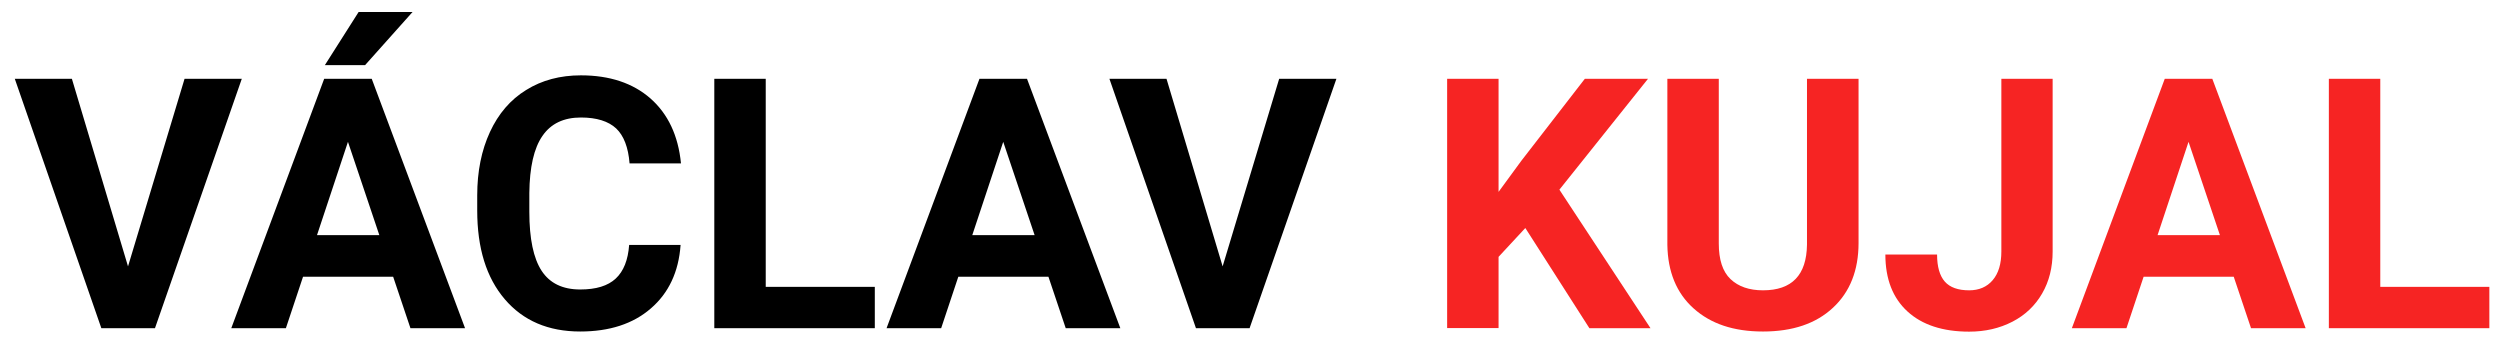
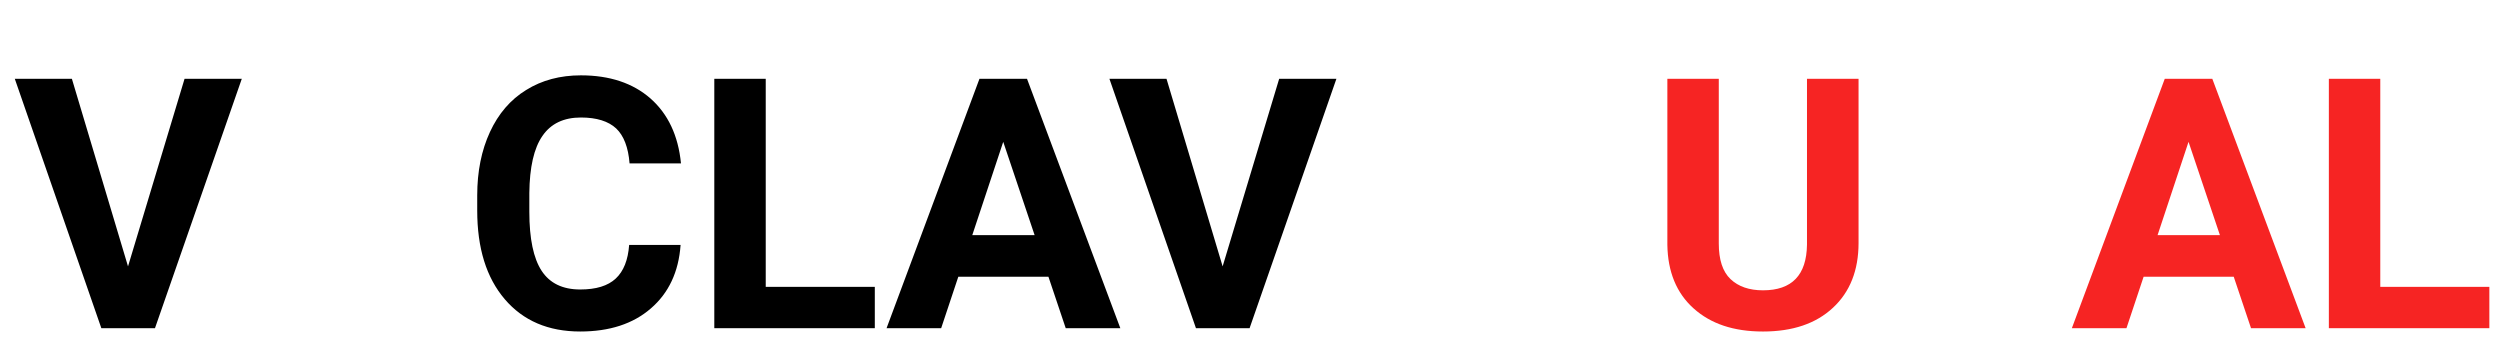
<svg xmlns="http://www.w3.org/2000/svg" id="a" data-name="Vrstva 1" width="180.84" height="24.47" viewBox="0 0 180.84 24.47">
  <defs>
    <style>
      .b {
        fill: #f62423;
      }
    </style>
  </defs>
  <path d="m9.26,19.27l4.09-13.57h4.14l-6.28,18.04h-3.88L1.07,5.7h4.13l4.06,13.57Z" />
-   <path d="m28.44,20.02h-6.52l-1.24,3.72h-3.95l6.72-18.04h3.44l6.75,18.04h-3.95l-1.25-3.72Zm-5.51-3.01h4.51l-2.27-6.75-2.24,6.75ZM25.94.87h3.9l-3.43,3.84h-2.91l2.44-3.84Z" />
  <path d="m49.23,17.73c-.14,1.94-.86,3.47-2.15,4.58-1.29,1.12-3,1.67-5.11,1.67-2.31,0-4.13-.78-5.46-2.34-1.33-1.56-1.99-3.69-1.99-6.41v-1.1c0-1.73.31-3.26.92-4.58.61-1.32,1.48-2.34,2.62-3.04,1.14-.71,2.46-1.06,3.96-1.06,2.08,0,3.76.56,5.03,1.67,1.27,1.12,2.01,2.68,2.21,4.7h-3.72c-.09-1.16-.42-2.01-.97-2.53-.56-.52-1.41-.79-2.55-.79-1.24,0-2.17.44-2.78,1.33-.62.89-.93,2.27-.95,4.13v1.36c0,1.95.3,3.37.89,4.27.59.9,1.52,1.35,2.79,1.35,1.15,0,2-.26,2.57-.79s.89-1.34.97-2.43h3.72Z" />
  <path d="m55.39,20.75h7.89v2.99h-11.61V5.7h3.72v15.05Z" />
  <path d="m75.84,20.02h-6.52l-1.24,3.72h-3.95l6.72-18.04h3.44l6.75,18.04h-3.95l-1.25-3.72Zm-5.51-3.01h4.51l-2.27-6.75-2.24,6.75Z" />
  <path d="m88.44,19.27l4.09-13.57h4.14l-6.28,18.04h-3.88l-6.26-18.04h4.13l4.06,13.57Z" />
-   <path class="b" d="m110.33,16.5l-1.93,2.08v5.15h-3.72V5.7h3.72v8.18l1.64-2.24,4.6-5.94h4.57l-6.41,8.02,6.59,10.02h-4.42l-4.63-7.24Z" />
  <path class="b" d="m134.44,5.7v11.88c0,1.97-.62,3.54-1.85,4.68-1.23,1.15-2.92,1.72-5.06,1.72s-3.78-.56-5.02-1.67-1.87-2.65-1.9-4.6V5.7h3.72v11.91c0,1.18.28,2.04.85,2.58s1.35.81,2.35.81c2.09,0,3.15-1.1,3.18-3.3V5.7h3.73Z" />
-   <path class="b" d="m144.76,5.7h3.72v12.49c0,1.15-.25,2.16-.76,3.04s-1.22,1.56-2.15,2.04c-.93.48-1.97.72-3.13.72-1.91,0-3.4-.49-4.46-1.46s-1.6-2.34-1.6-4.12h3.74c0,.88.19,1.54.56,1.96.37.42.96.63,1.76.63.71,0,1.28-.24,1.7-.73.42-.49.63-1.18.63-2.08V5.7Z" />
  <path class="b" d="m161.58,20.02h-6.52l-1.24,3.72h-3.95l6.72-18.04h3.44l6.75,18.04h-3.95l-1.25-3.72Zm-5.51-3.01h4.51l-2.27-6.75-2.24,6.75Z" />
  <path class="b" d="m172.18,20.75h7.89v2.99h-11.61V5.7h3.72v15.05Z" />
</svg>